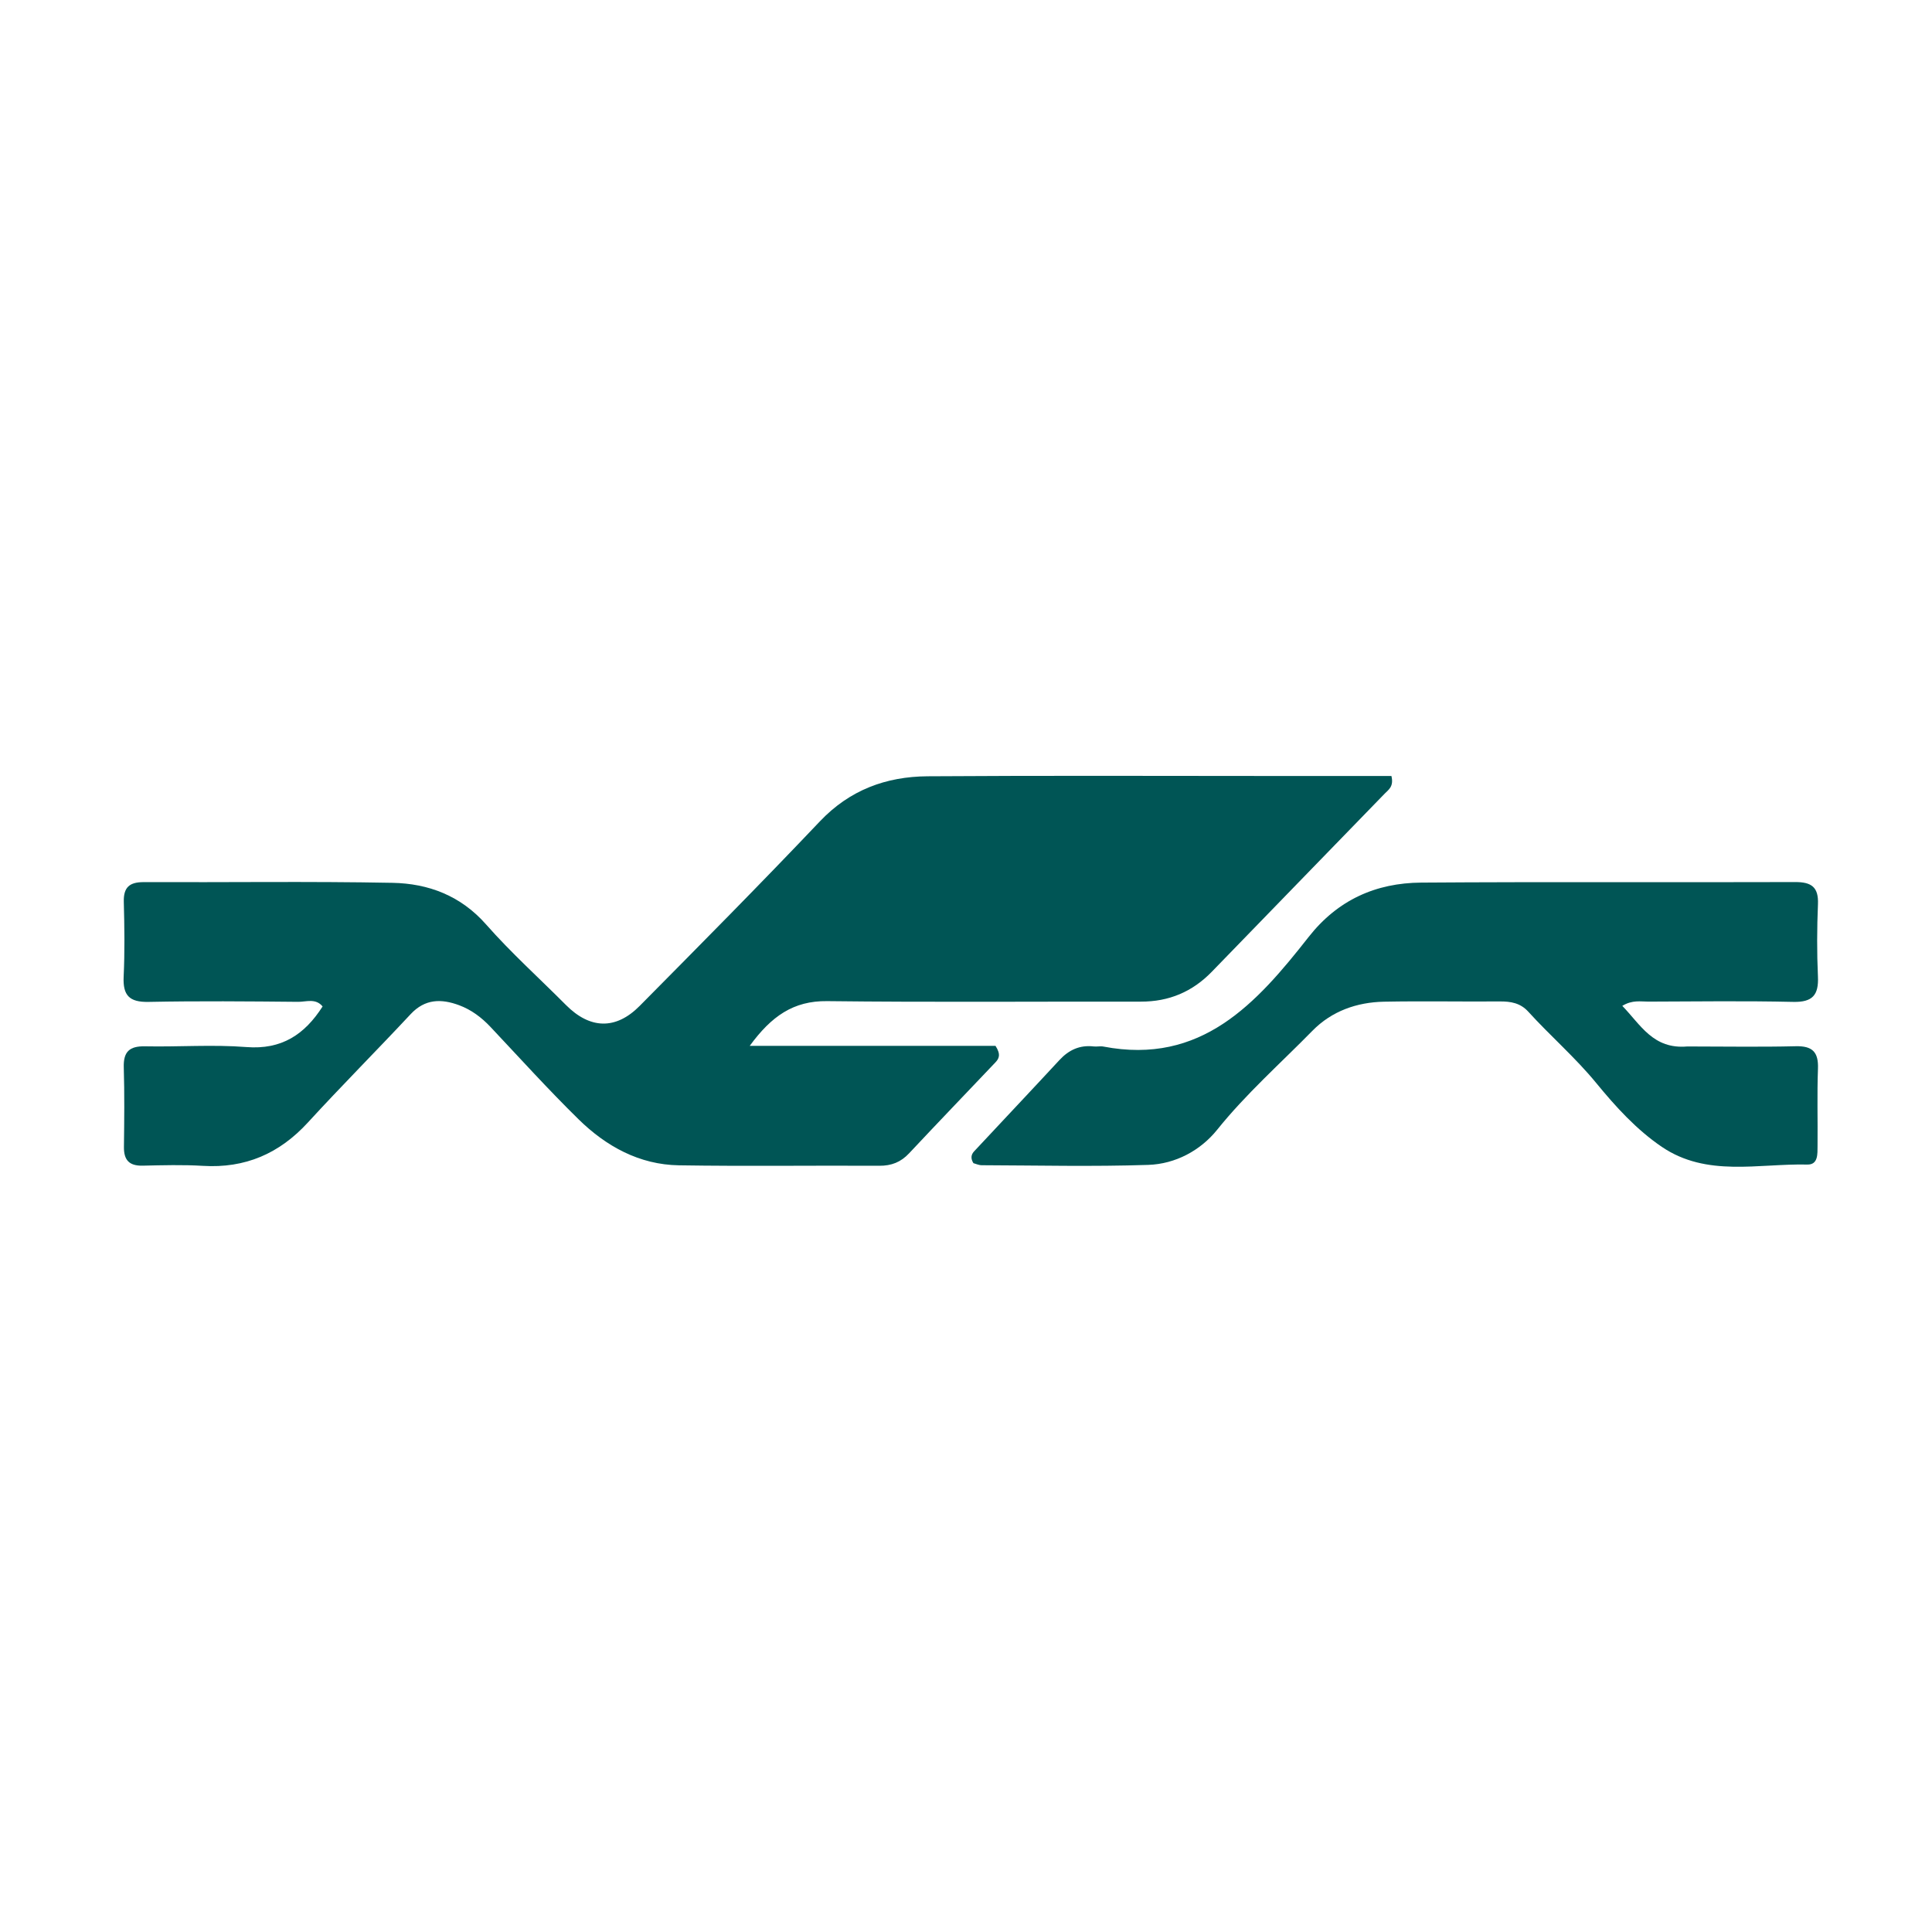
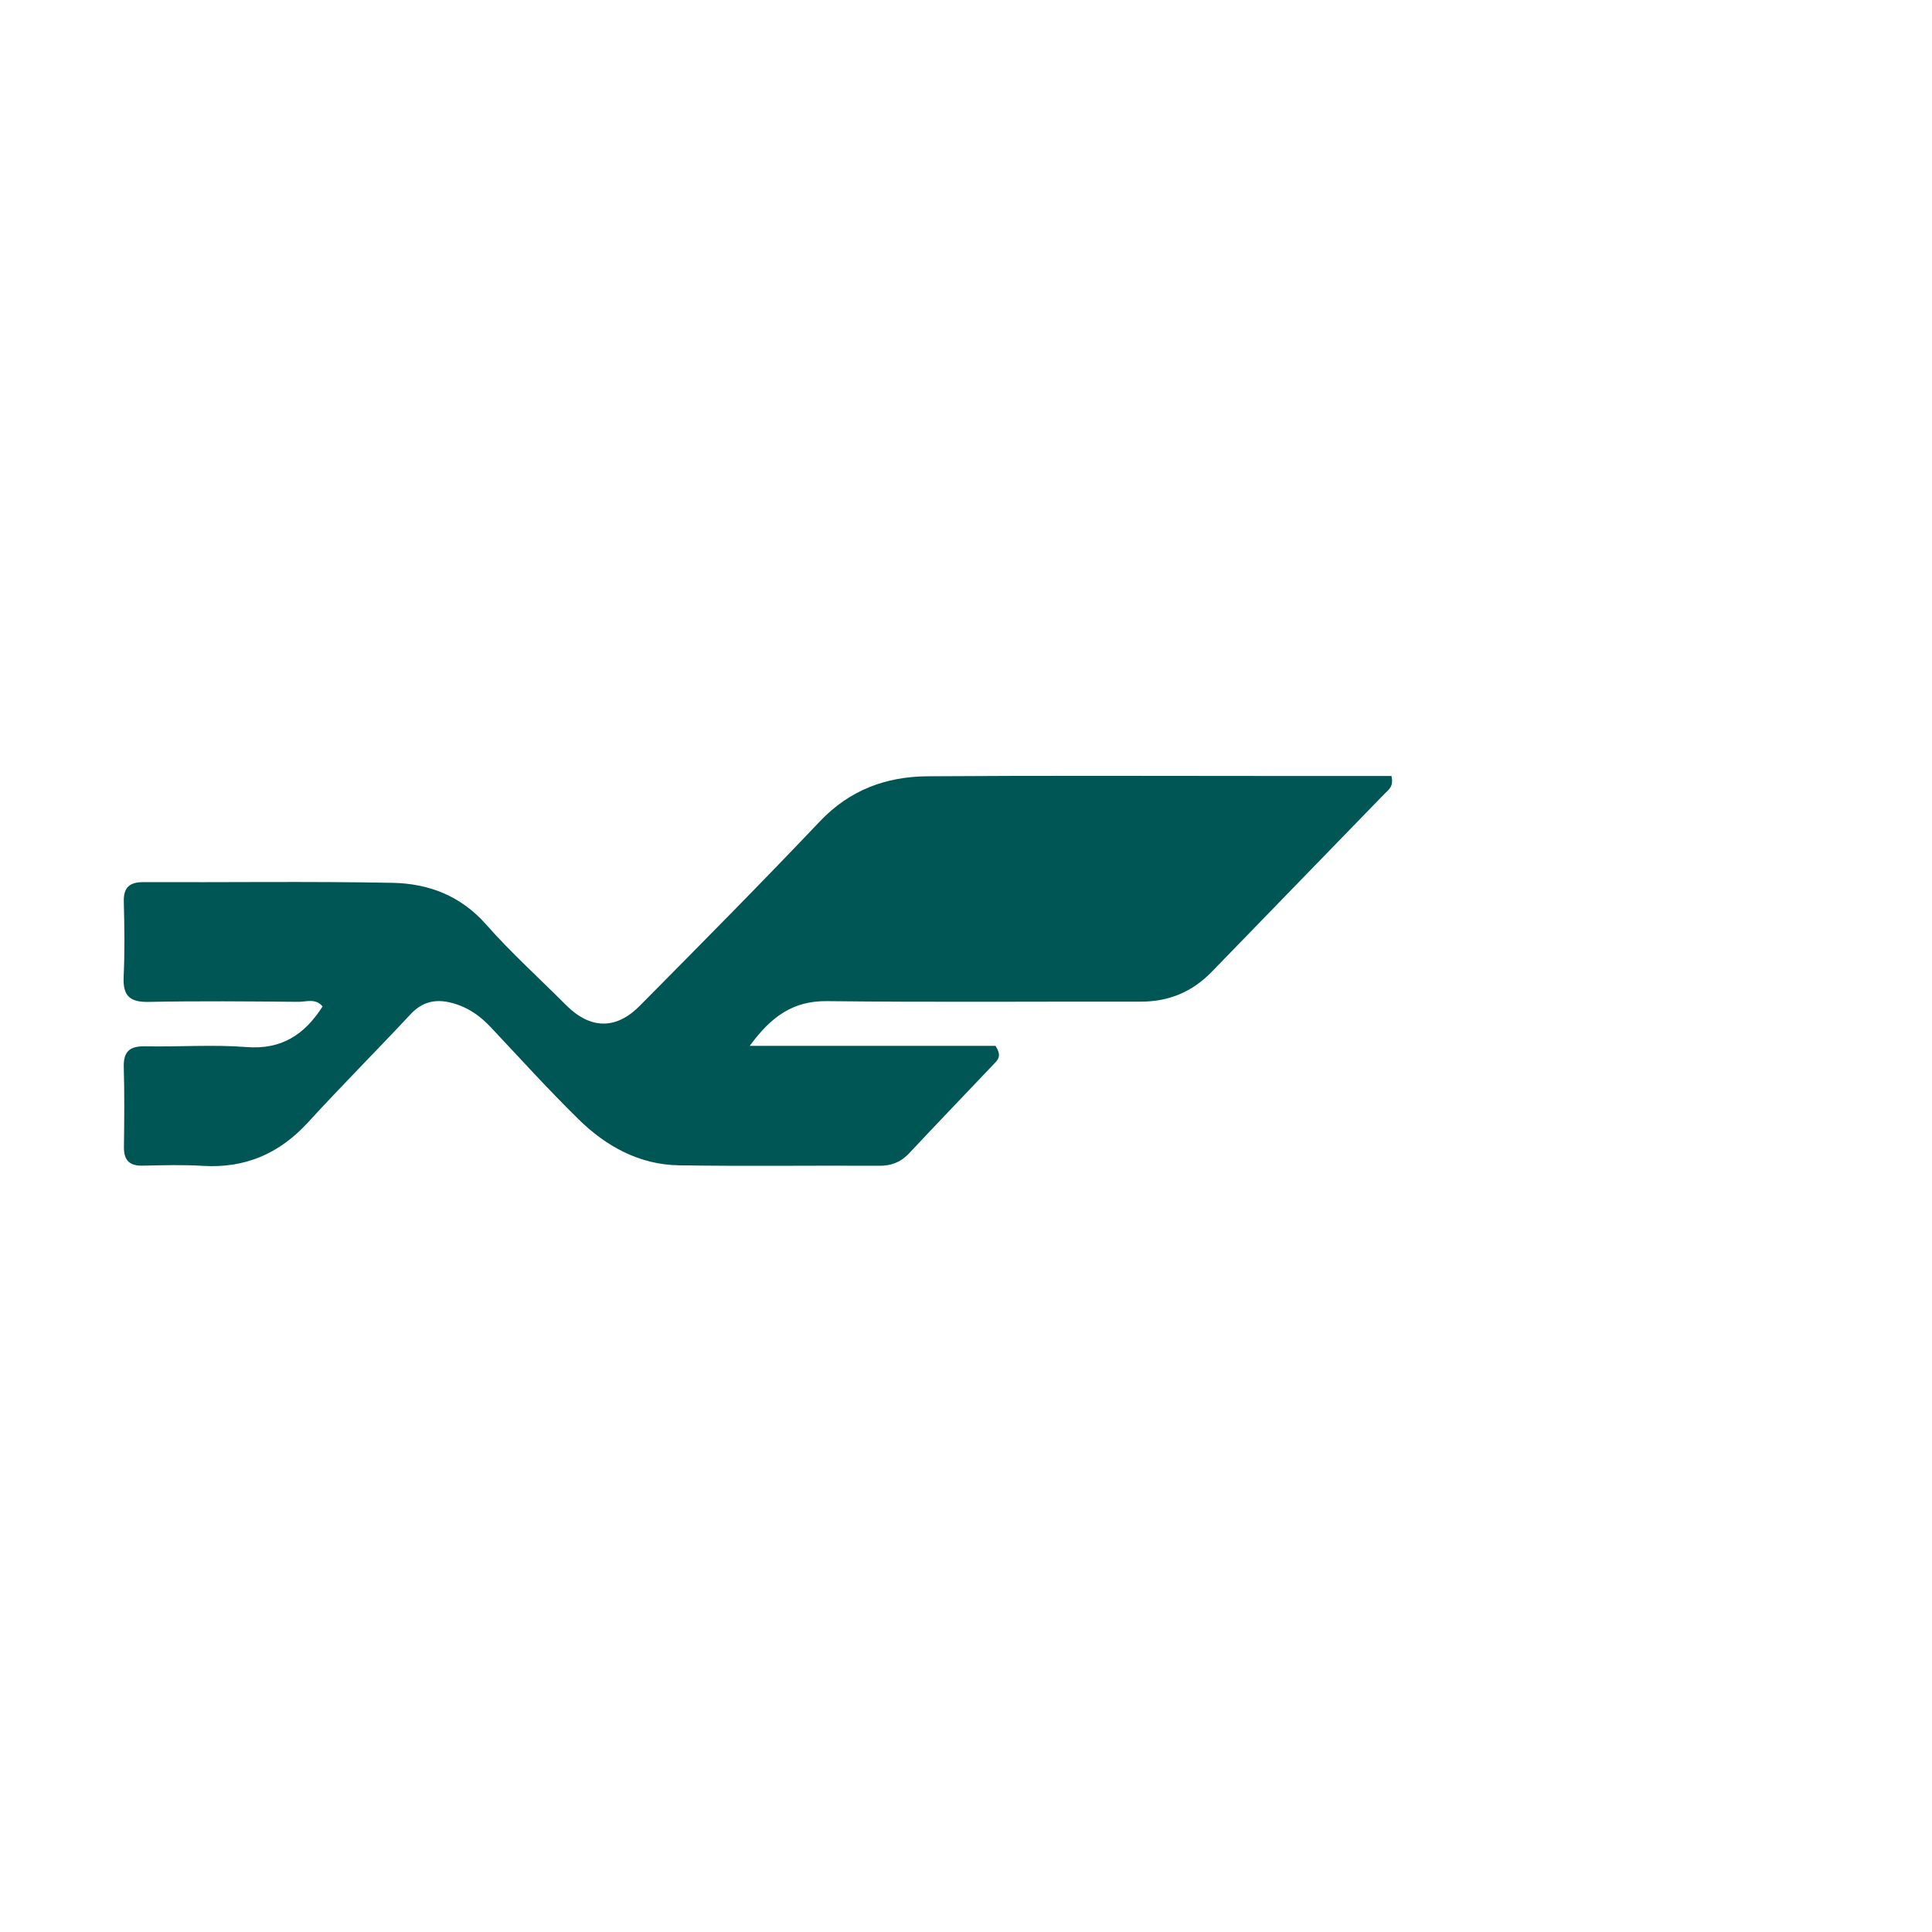
<svg xmlns="http://www.w3.org/2000/svg" version="1.1" id="Layer_1" x="0px" y="0px" width="100%" viewBox="0 0 400 400" enable-background="new 0 0 400 400" xml:space="preserve">
  <path fill="#005555" opacity="1" stroke="none" d=" M266,160.662   C273.75,160.662 281.001,160.662 288.082,160.662   C288.61,162.854 287.464,163.51 286.703,164.296   C274.779,176.601 262.82,188.873 250.9,201.182   C246.866,205.347 242.016,207.386 236.212,207.377   C214.555,207.345 192.896,207.526 171.242,207.274   C164.268,207.193 159.722,210.383 155.225,216.53   C172.93,216.53 189.778,216.53 206.106,216.53   C207.302,218.369 206.792,219.216 206.075,219.971   C200.125,226.241 194.132,232.472 188.221,238.78   C186.503,240.614 184.568,241.374 182.044,241.36   C168.217,241.283 154.387,241.487 140.563,241.266   C132.37,241.135 125.49,237.336 119.781,231.734   C113.497,225.569 107.585,219.022 101.545,212.61   C99.683,210.633 97.561,209.045 95.028,208.11   C91.367,206.759 87.997,206.78 85.026,209.963   C77.994,217.497 70.713,224.799 63.752,232.395   C57.843,238.843 50.772,241.91 42.018,241.378   C37.868,241.125 33.689,241.246 29.527,241.338   C26.76,241.399 25.625,240.189 25.66,237.464   C25.729,231.968 25.789,226.466 25.626,220.974   C25.529,217.72 26.833,216.564 30.03,216.63   C37.024,216.772 44.057,216.235 51.011,216.782   C58.298,217.355 63.06,214.209 66.791,208.375   C65.343,206.616 63.384,207.435 61.73,207.419   C51.402,207.322 41.07,207.226 30.745,207.433   C26.785,207.512 25.416,206.092 25.6,202.211   C25.843,197.058 25.768,191.883 25.632,186.722   C25.553,183.683 26.826,182.622 29.779,182.635   C46.938,182.707 64.101,182.45 81.254,182.78   C88.691,182.923 95.378,185.422 100.645,191.404   C105.807,197.267 111.655,202.523 117.172,208.073   C122.132,213.062 127.476,213.277 132.442,208.258   C144.962,195.61 157.498,182.971 169.744,170.059   C175.924,163.544 183.464,160.78 192.034,160.721   C216.521,160.552 241.011,160.662 266,160.662  z" />
-   <path fill="#005555" opacity="1" stroke="none" d=" M349.336,216.658   C357.118,216.662 364.448,216.792 371.77,216.612   C375.25,216.527 376.519,217.811 376.39,221.262   C376.192,226.583 376.358,231.917 376.303,237.245   C376.286,238.87 376.462,241.161 374.191,241.108   C364.029,240.873 353.374,243.765 344.054,237.438   C338.81,233.878 334.482,229.105 330.502,224.25   C326.149,218.939 320.988,214.492 316.41,209.453   C314.793,207.673 312.815,207.322 310.549,207.339   C302.556,207.398 294.561,207.238 286.571,207.39   C280.918,207.497 275.714,209.337 271.721,213.413   C265.097,220.175 257.991,226.446 252.014,233.886   C248.536,238.217 243.353,240.991 237.732,241.178   C226.256,241.56 214.758,241.285 203.269,241.248   C202.641,241.246 202.014,240.945 201.537,240.822   C200.911,239.821 201.072,239.026 201.682,238.372   C207.566,232.064 213.492,225.797 219.352,219.467   C221.303,217.36 223.571,216.324 226.449,216.655   C227.107,216.73 227.801,216.555 228.443,216.678   C248.72,220.569 260.156,207.729 270.937,193.992   C276.962,186.315 284.861,182.798 294.244,182.733   C320.053,182.551 345.865,182.709 371.675,182.622   C375.043,182.611 376.536,183.655 376.389,187.199   C376.183,192.186 376.158,197.196 376.385,202.181   C376.559,206.02 375.27,207.521 371.259,207.431   C361.273,207.206 351.278,207.34 341.287,207.374   C339.669,207.38 337.974,206.982 335.879,208.251   C339.679,212.169 342.269,217.281 349.336,216.658  z" />
</svg>